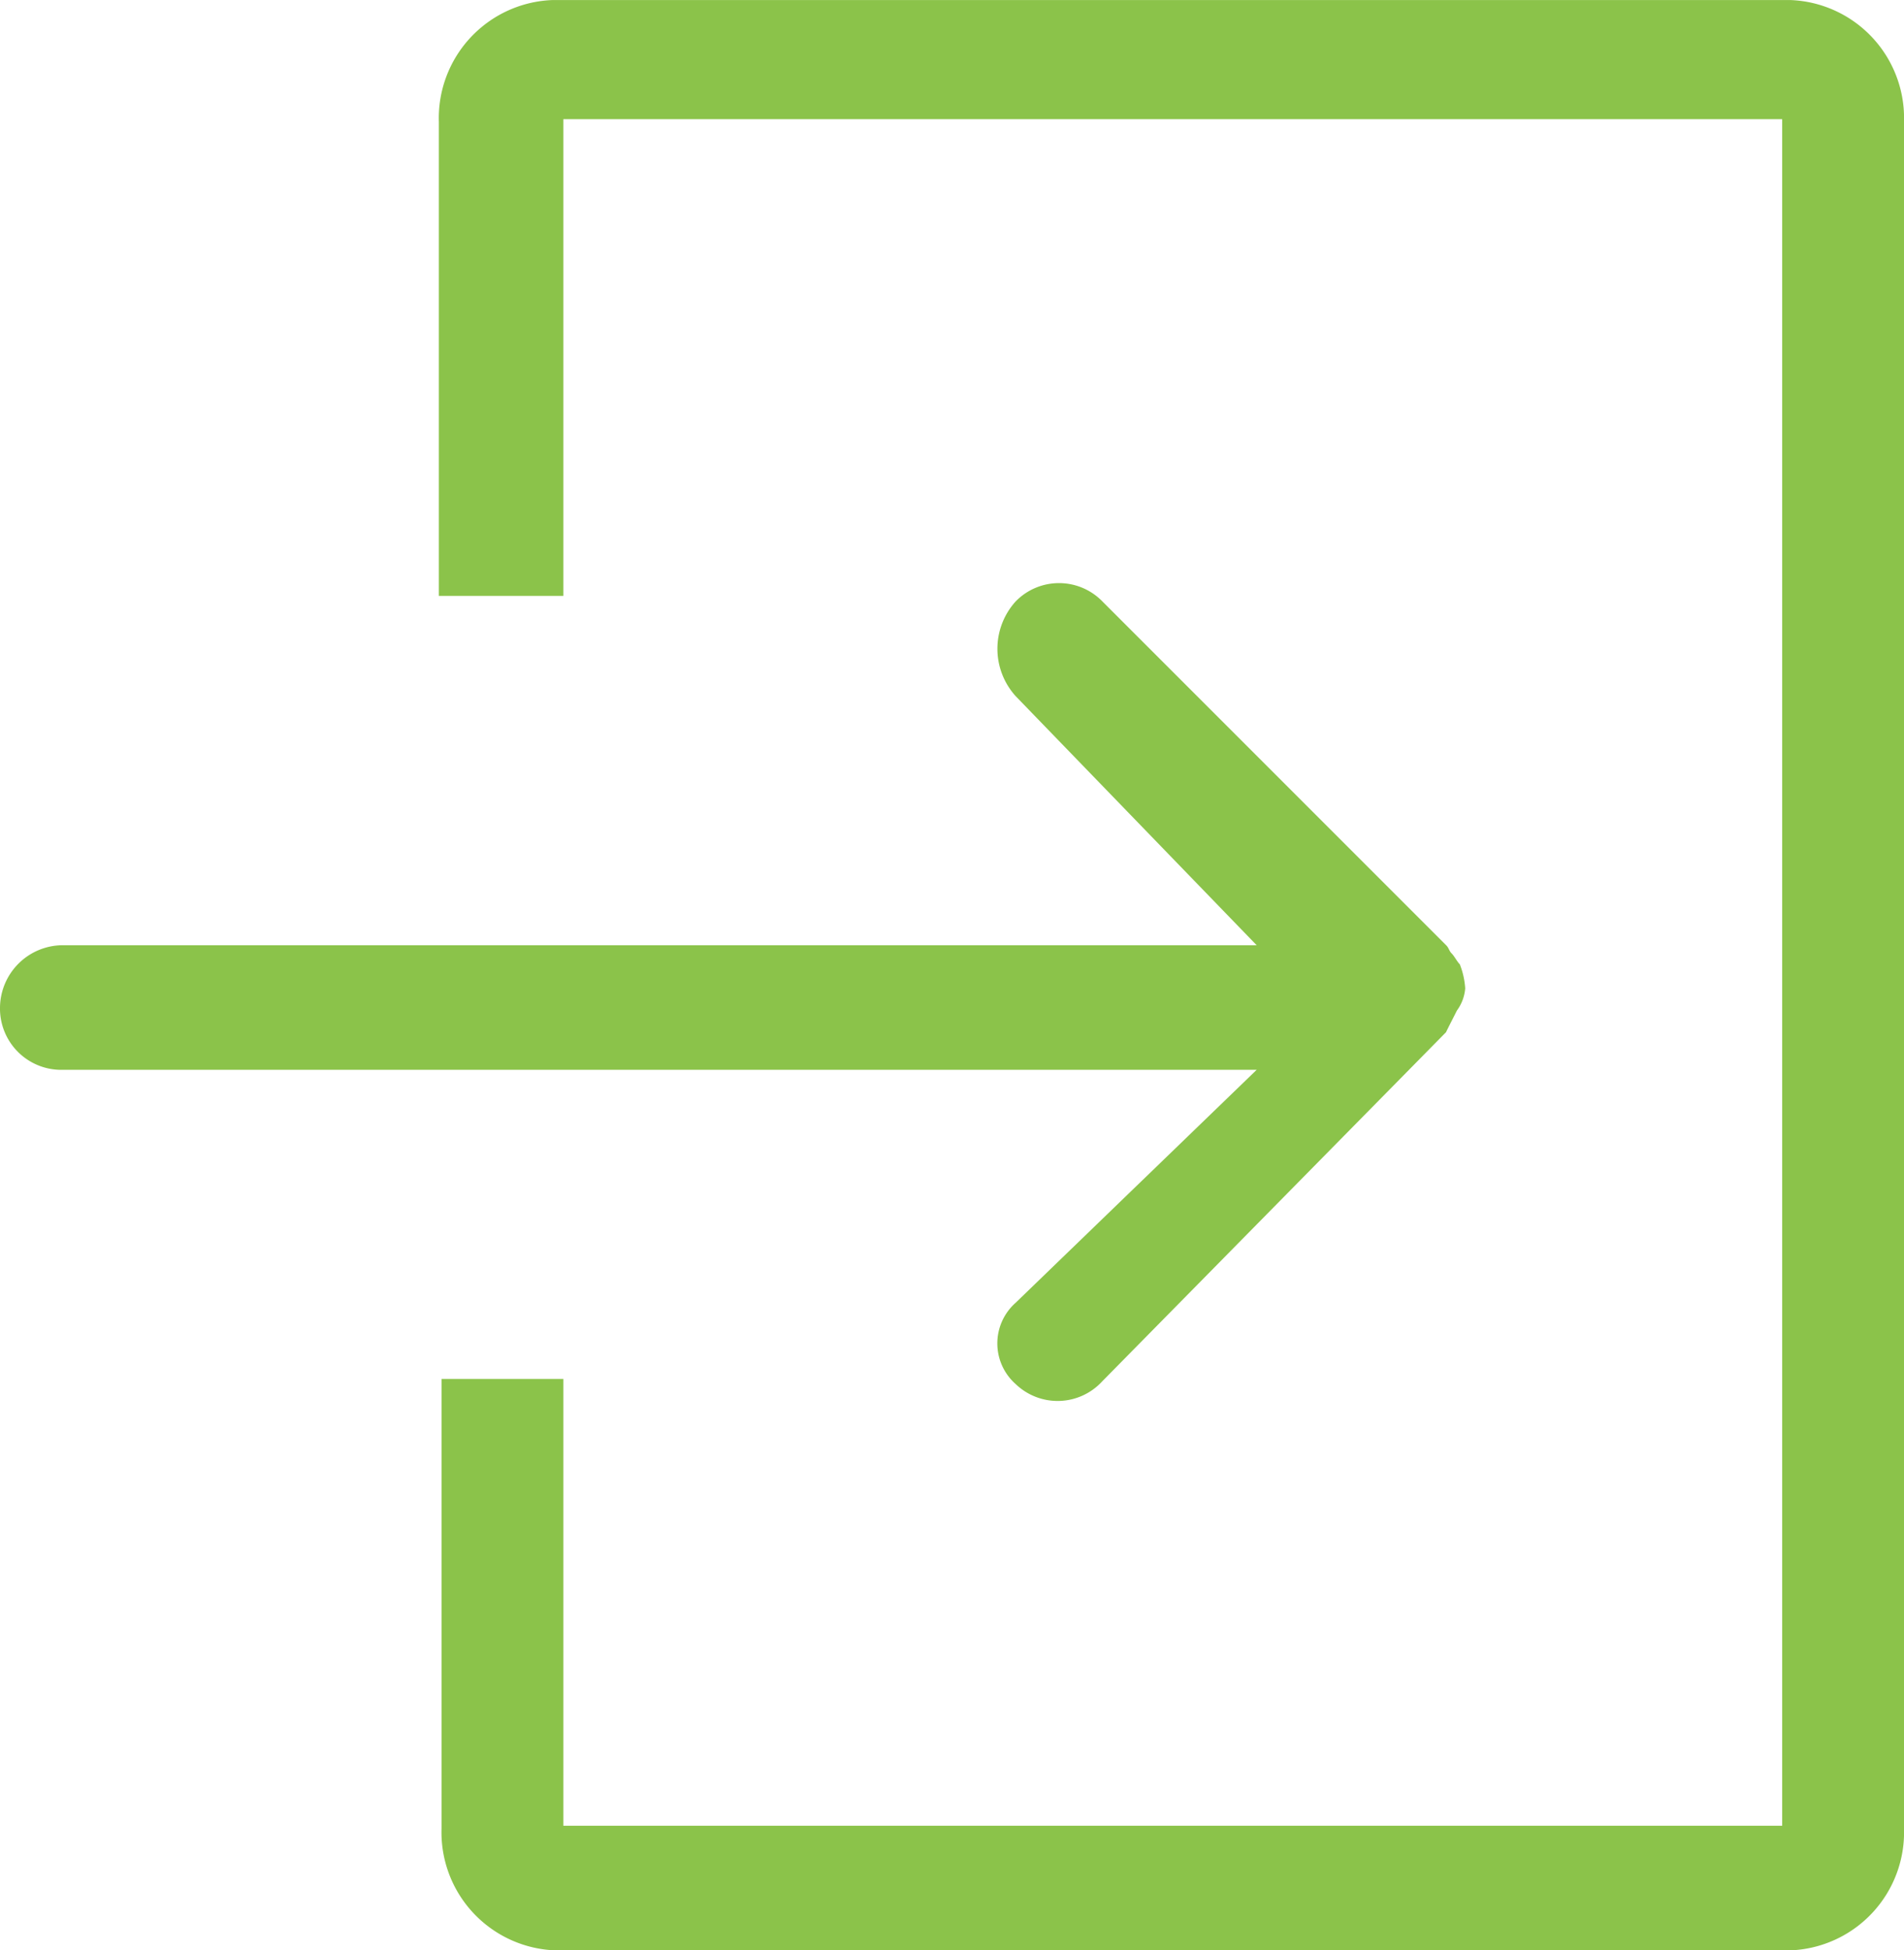
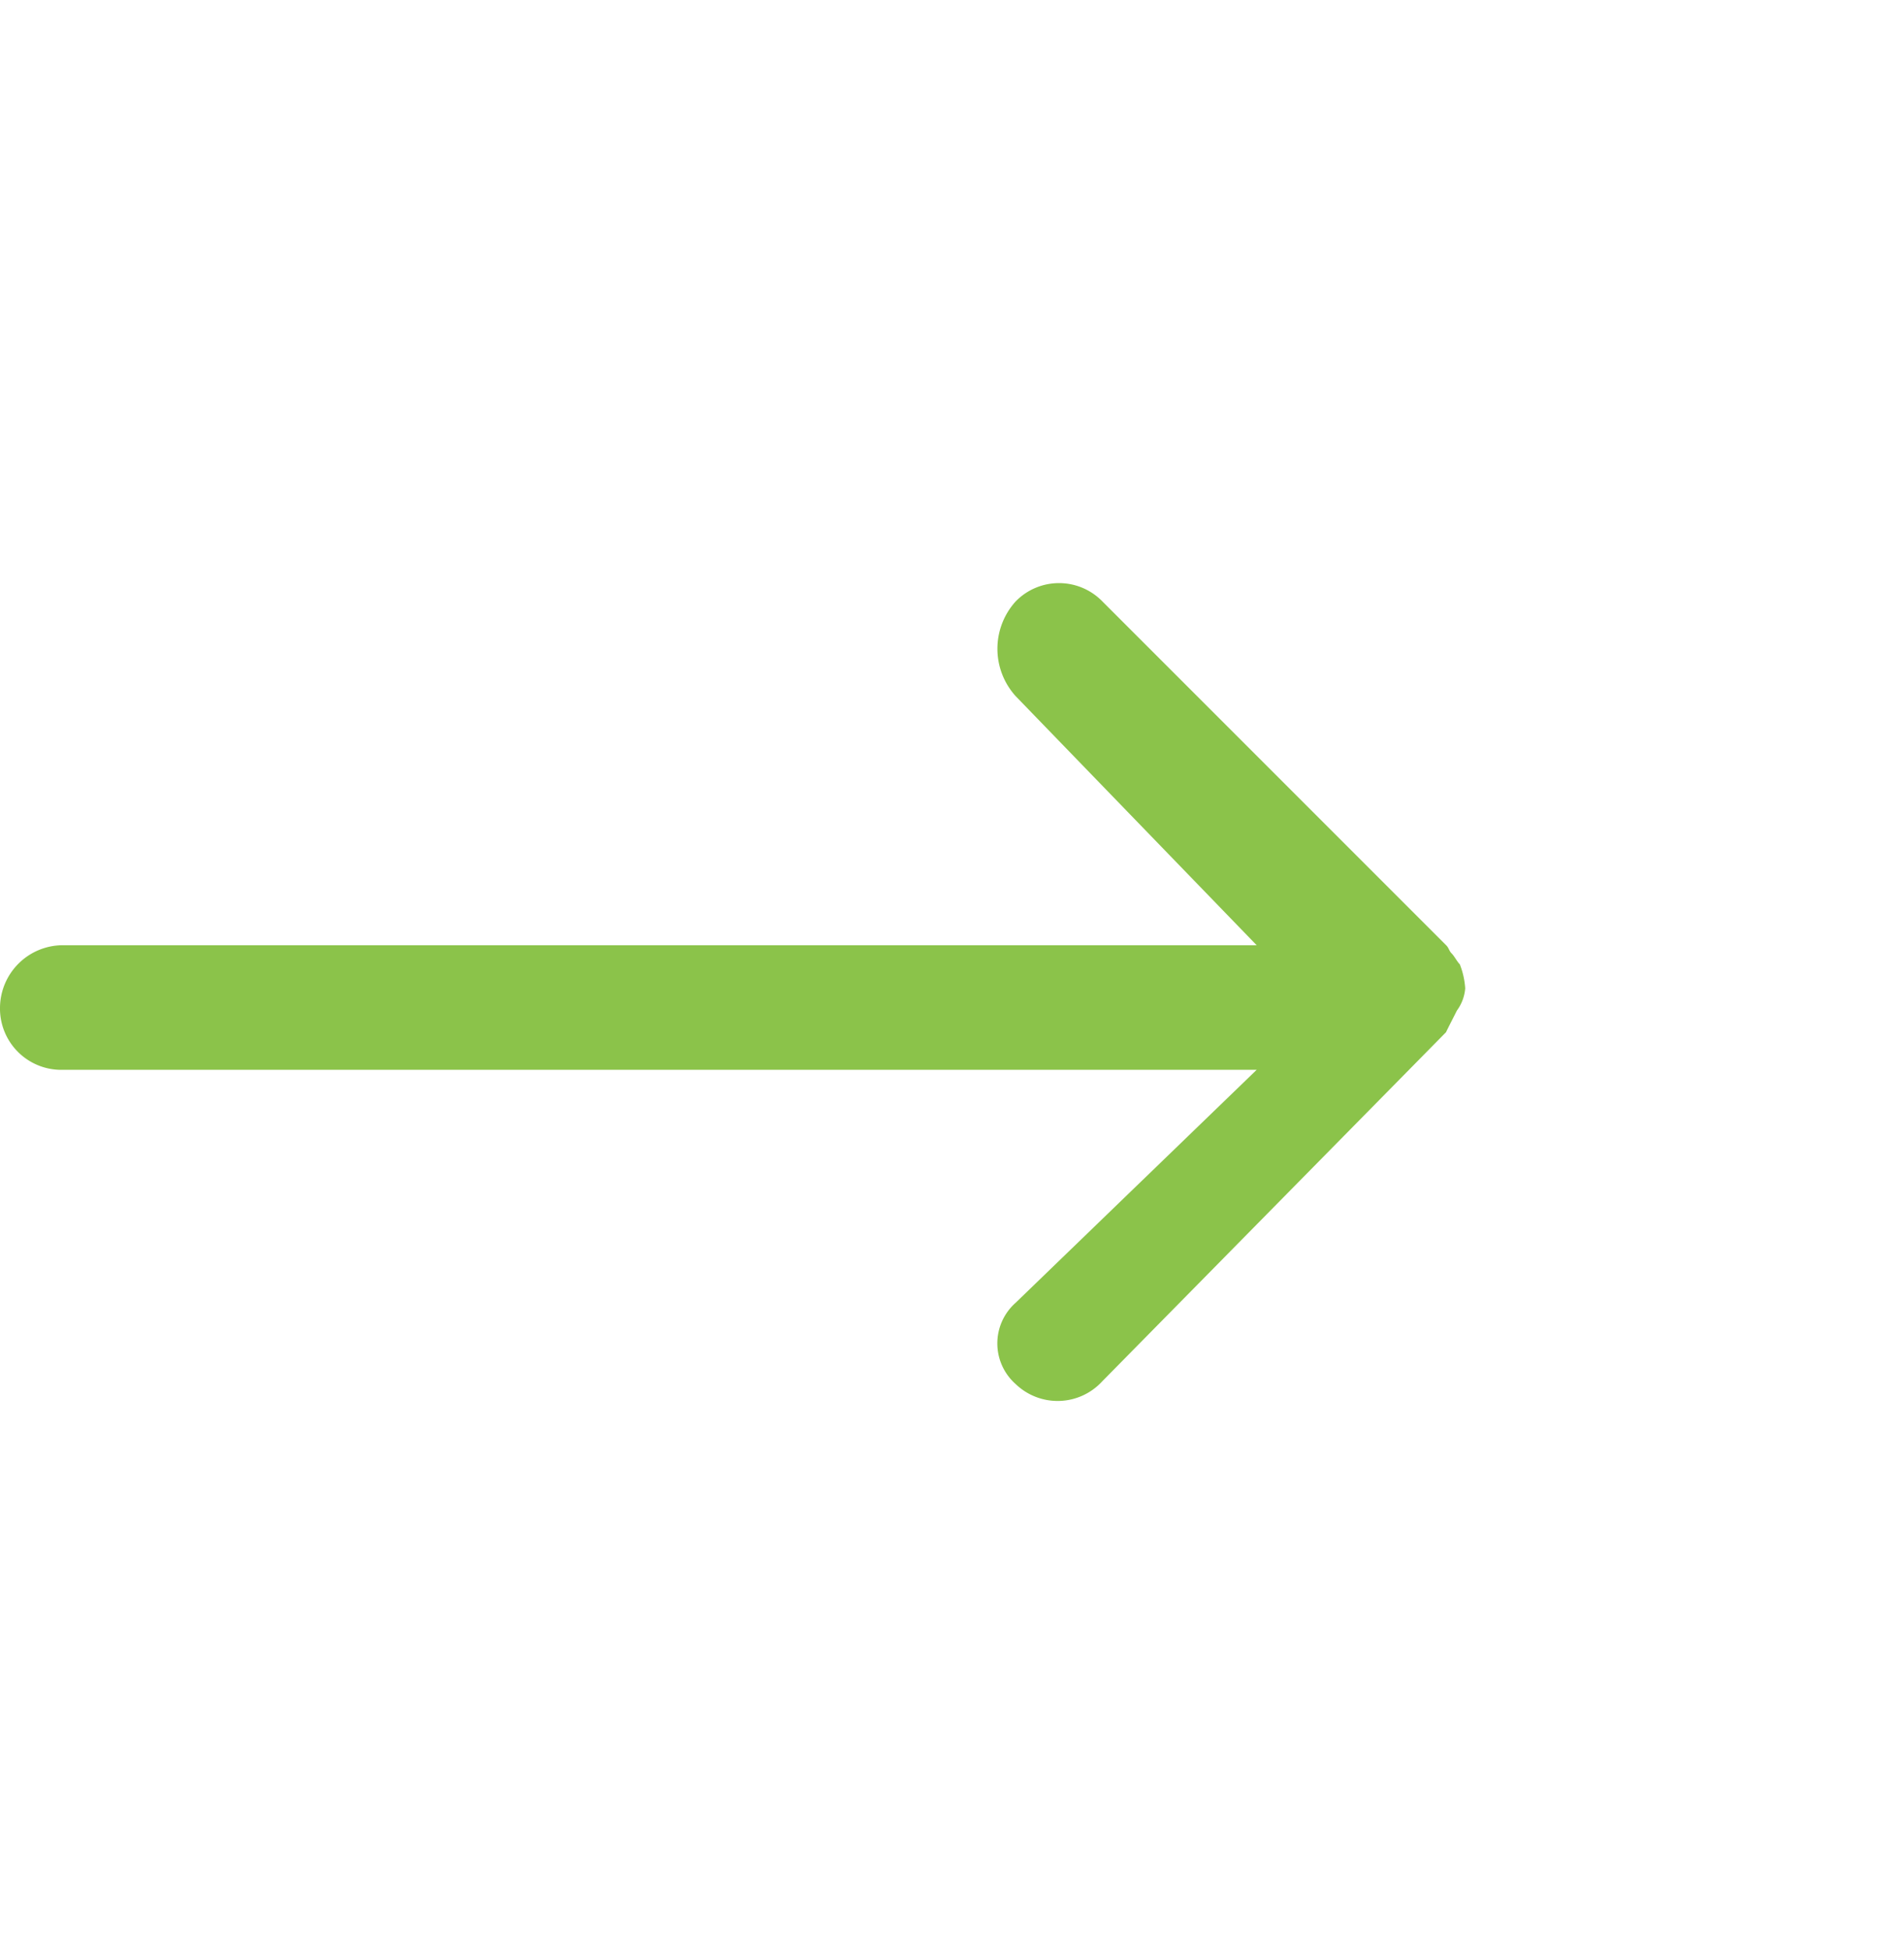
<svg xmlns="http://www.w3.org/2000/svg" width="46.887" height="48.021" viewBox="0 0 46.887 48.021">
  <g id="icon_login" transform="translate(56.787 57.021) rotate(180)">
    <path id="Path_71" data-name="Path 71" d="M26.1,39.429a1.947,1.947,0,0,0,.133.6c.067.067.133.2.2.267s.067.133.133.2h0l8.47,8.47a1.49,1.49,0,0,0,2.134,0,1.738,1.738,0,0,0,0-2.334L31.236,40.5H60.648a1.551,1.551,0,0,0,1.534-1.534,1.509,1.509,0,0,0-1.534-1.534H31.236l5.936-5.736a1.336,1.336,0,0,0,0-2,1.491,1.491,0,0,0-2.134.067l-8.47,8.6h0a34981732856489.68,34981732856489.68,0,0,1-.267.534,1.064,1.064,0,0,0-.2.534Z" transform="translate(-5.395 -6.752)" fill="#8bc34a" />
-     <path id="Path_72" data-name="Path 72" d="M42.914,42.348V54.086H12.9V12.068H42.914v11h3V12a2.909,2.909,0,0,0-2.8-3H12.7a2.909,2.909,0,0,0-2.8,3V54.02a2.909,2.909,0,0,0,2.8,3h30.48a2.909,2.909,0,0,0,2.8-3V42.348Z" fill="#8bc34a" />
  </g>
</svg>